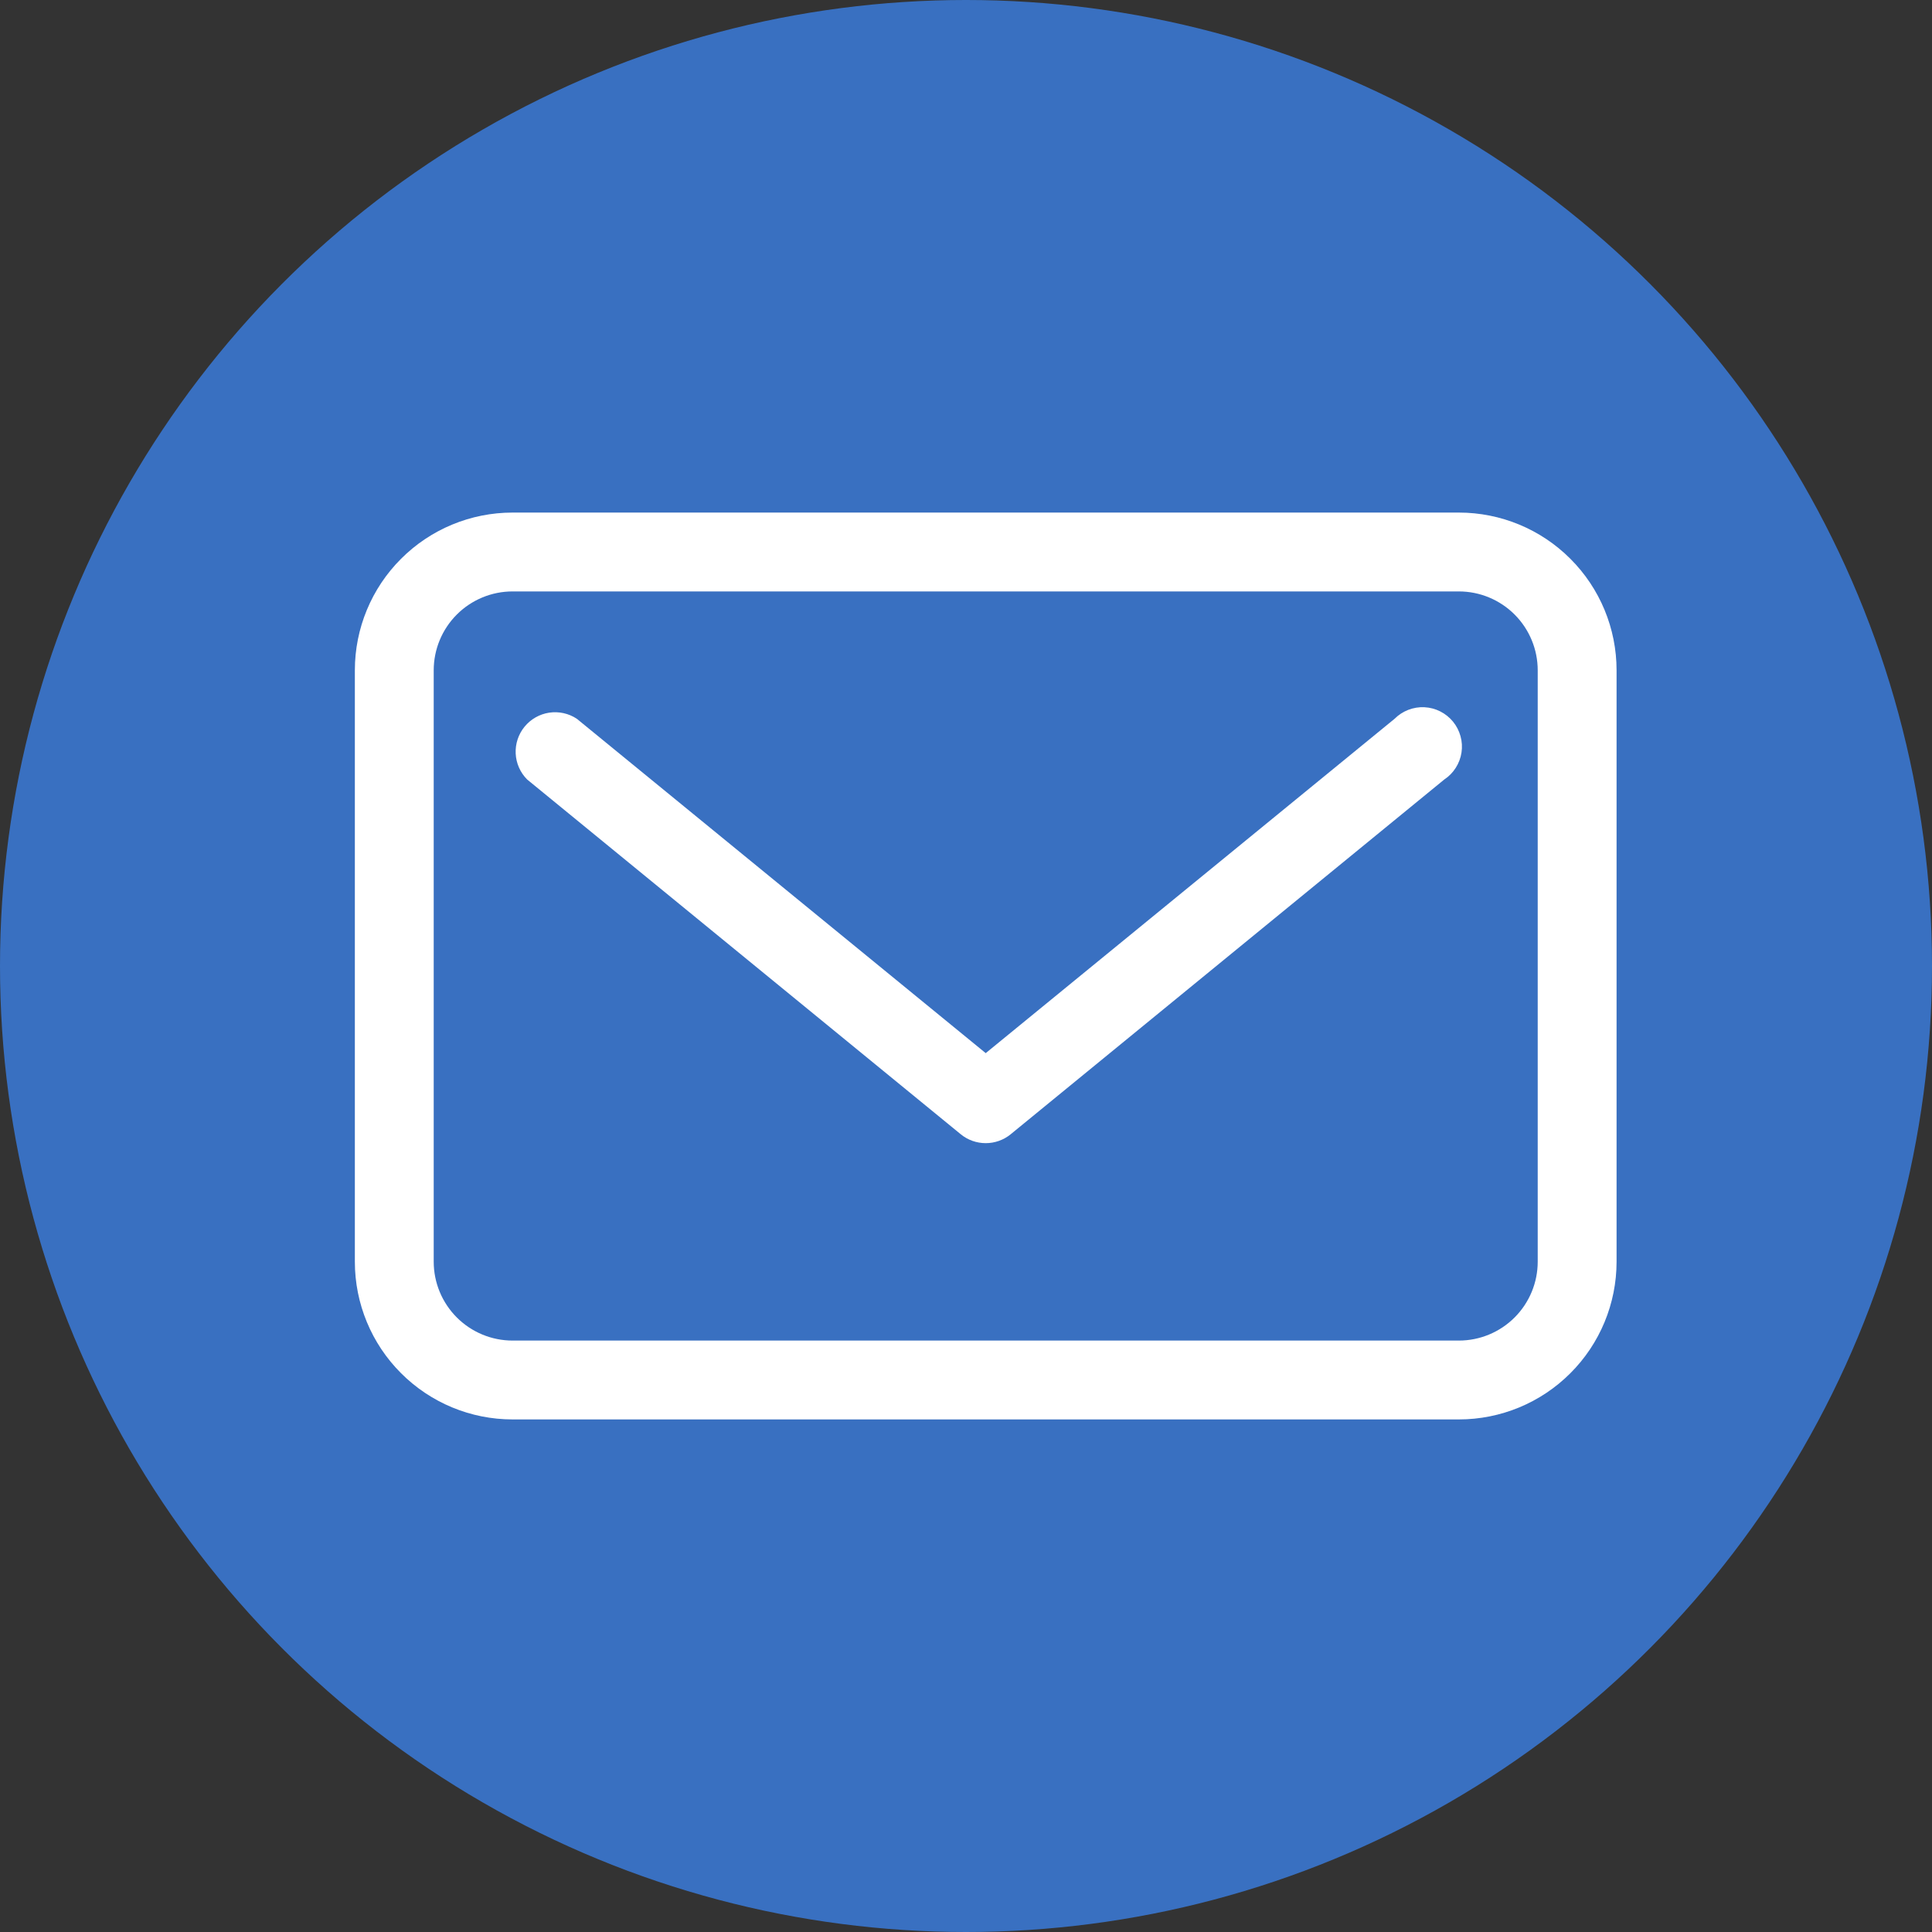
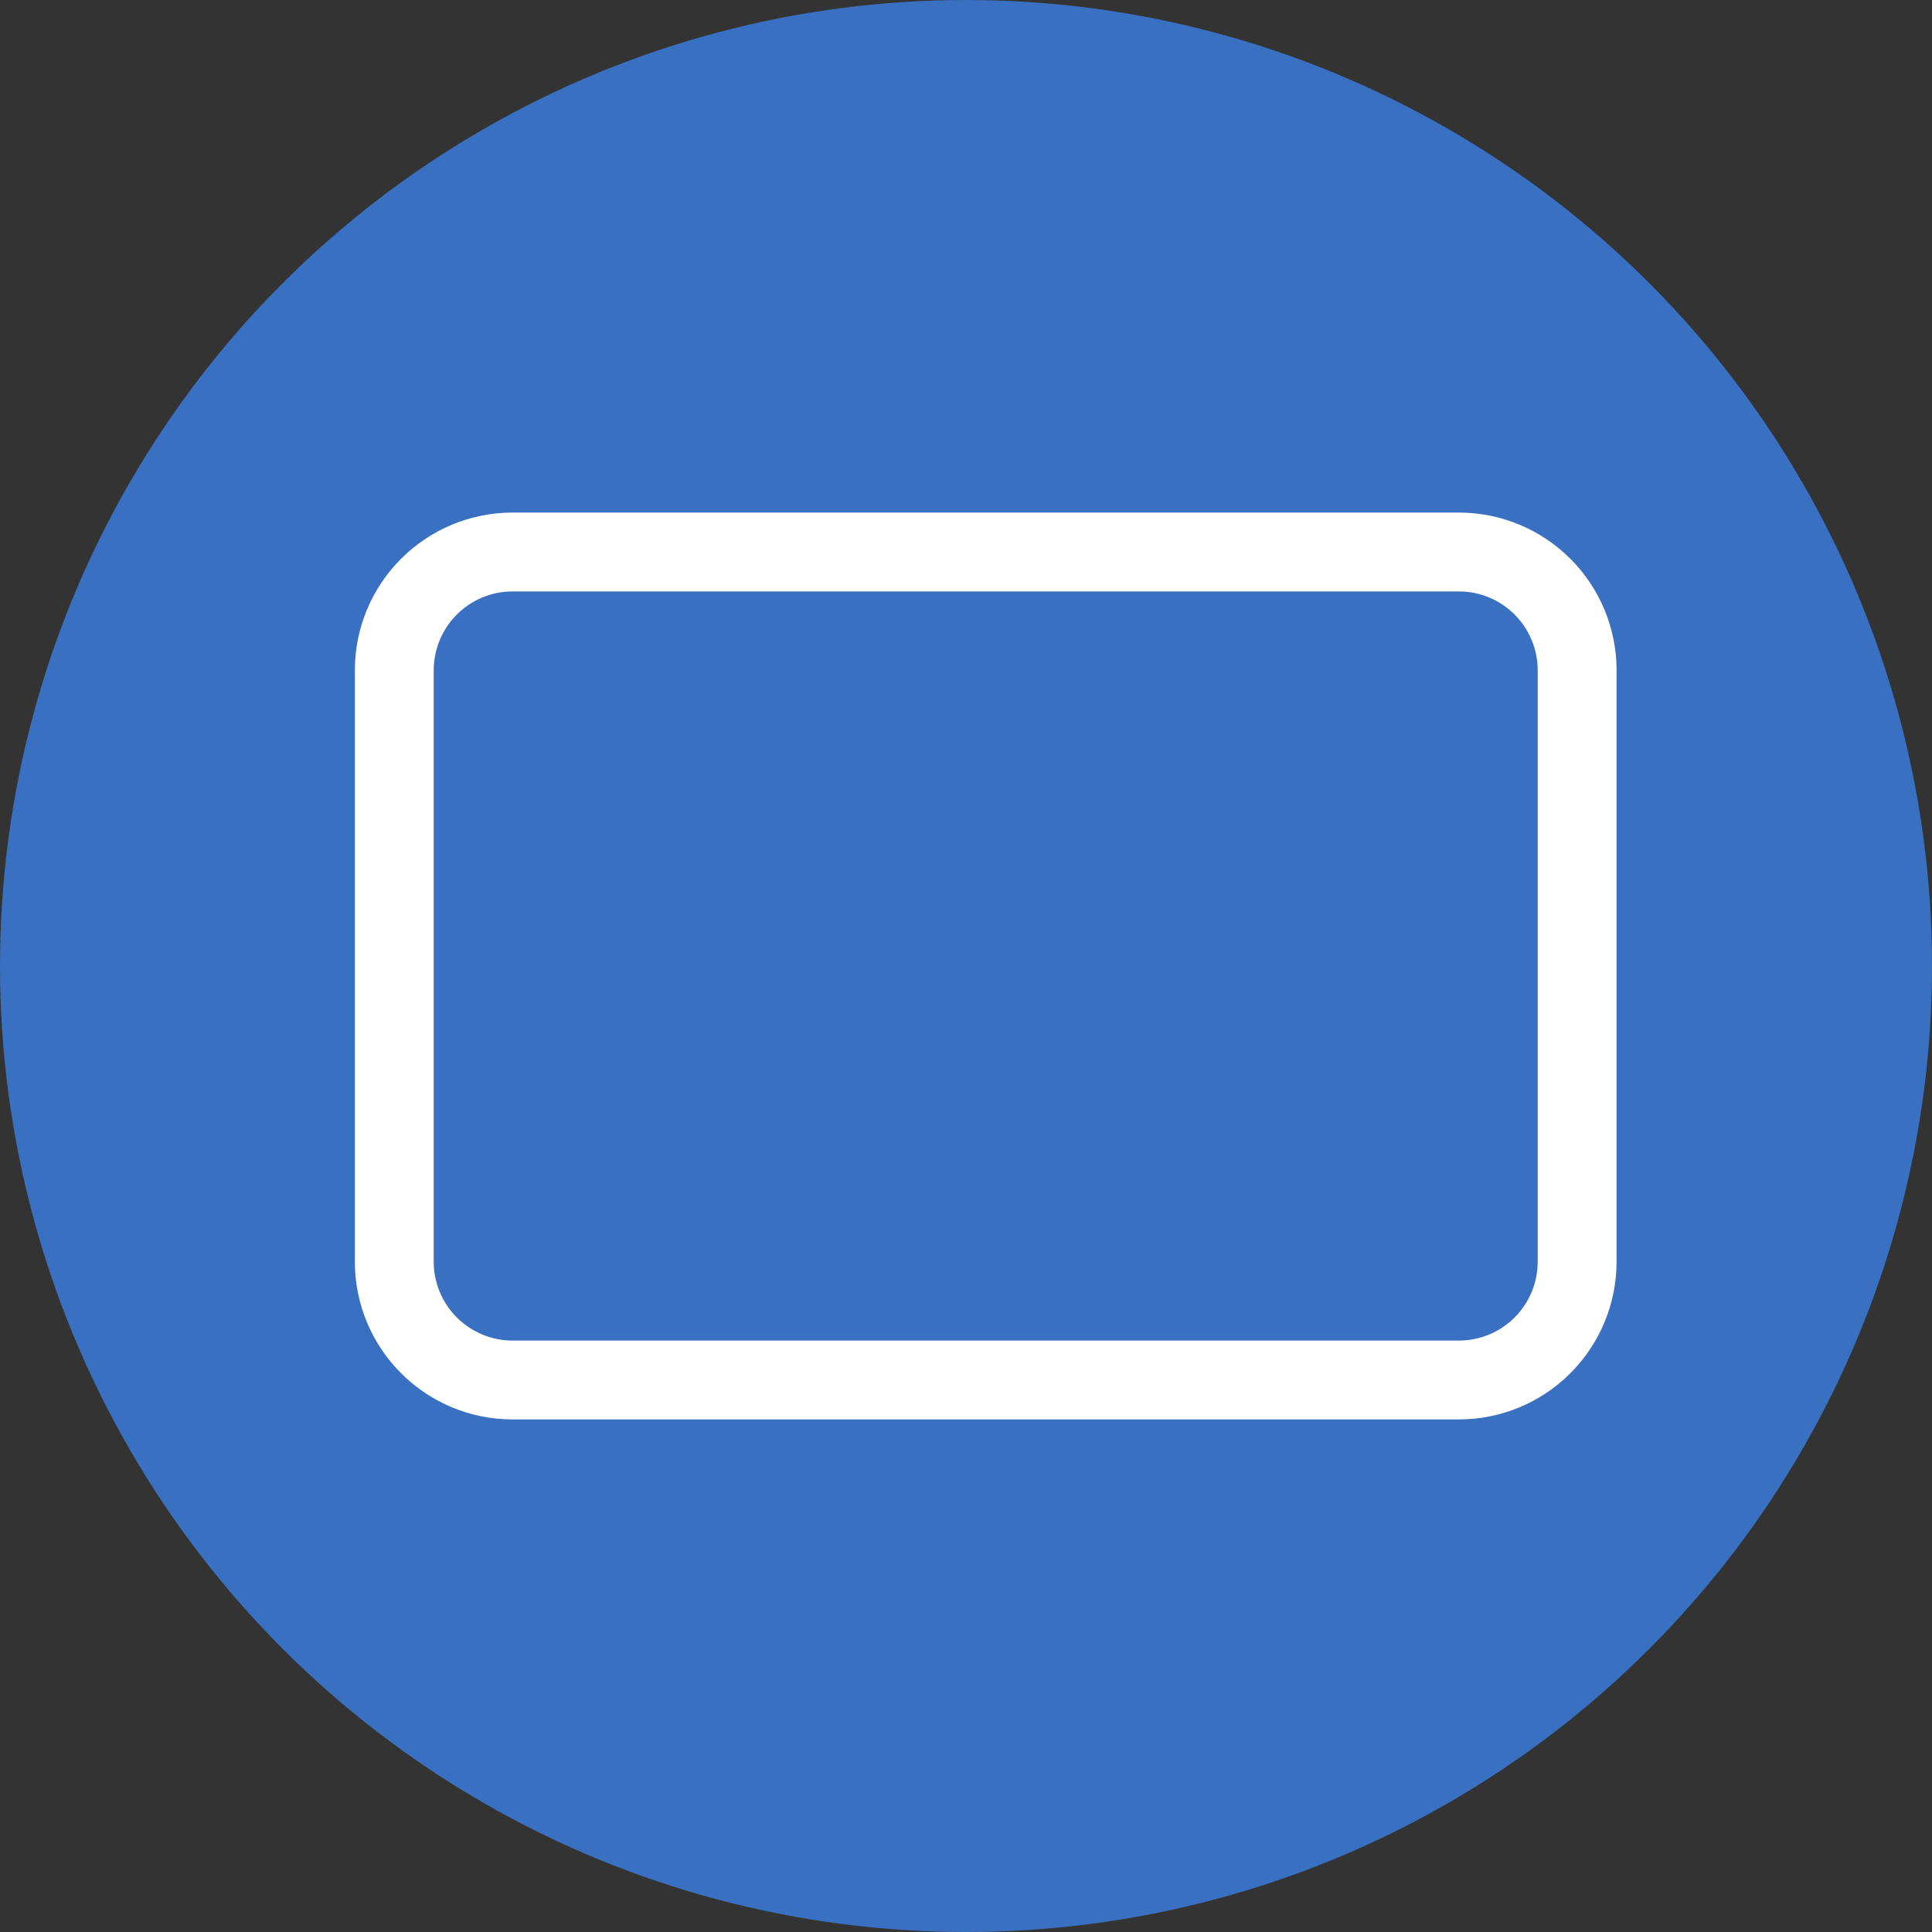
<svg xmlns="http://www.w3.org/2000/svg" width="49" height="49" viewBox="0 0 49 49" fill="none">
  <rect x="0" y="0" width="49" height="49" fill="#333333" stroke="none" />
  <circle cx="24.5" cy="24.5" r="24.5" fill="#3970C1" />
  <path d="M37 13H13C11.939 13 10.922 13.421 10.172 14.172C9.421 14.922 9 15.939 9 17V32C9 33.061 9.421 34.078 10.172 34.828C10.922 35.579 11.939 36 13 36H37C38.061 36 39.078 35.579 39.828 34.828C40.579 34.078 41 33.061 41 32V17C41 15.939 40.579 14.922 39.828 14.172C39.078 13.421 38.061 13 37 13ZM39 32C39 32.53 38.789 33.039 38.414 33.414C38.039 33.789 37.53 34 37 34H13C12.47 34 11.961 33.789 11.586 33.414C11.211 33.039 11 32.53 11 32V17C11 16.47 11.211 15.961 11.586 15.586C11.961 15.211 12.47 15 13 15H37C37.53 15 38.039 15.211 38.414 15.586C38.789 15.961 39 16.47 39 17V32Z" fill="white" />
-   <path d="M35.37 18.23L25 26.71L14.63 18.23C14.423 18.093 14.173 18.038 13.928 18.075C13.684 18.112 13.461 18.239 13.304 18.431C13.147 18.622 13.067 18.866 13.079 19.113C13.091 19.36 13.195 19.595 13.37 19.77L24.37 28.77C24.548 28.915 24.771 28.993 25 28.993C25.229 28.993 25.452 28.915 25.63 28.77L36.63 19.77C36.747 19.693 36.846 19.592 36.921 19.474C36.996 19.356 37.046 19.224 37.067 19.086C37.088 18.948 37.08 18.806 37.042 18.672C37.005 18.537 36.941 18.411 36.852 18.303C36.764 18.195 36.653 18.106 36.528 18.043C36.404 17.98 36.267 17.944 36.127 17.937C35.987 17.93 35.848 17.953 35.718 18.003C35.587 18.054 35.469 18.131 35.37 18.23Z" fill="white" />
</svg>